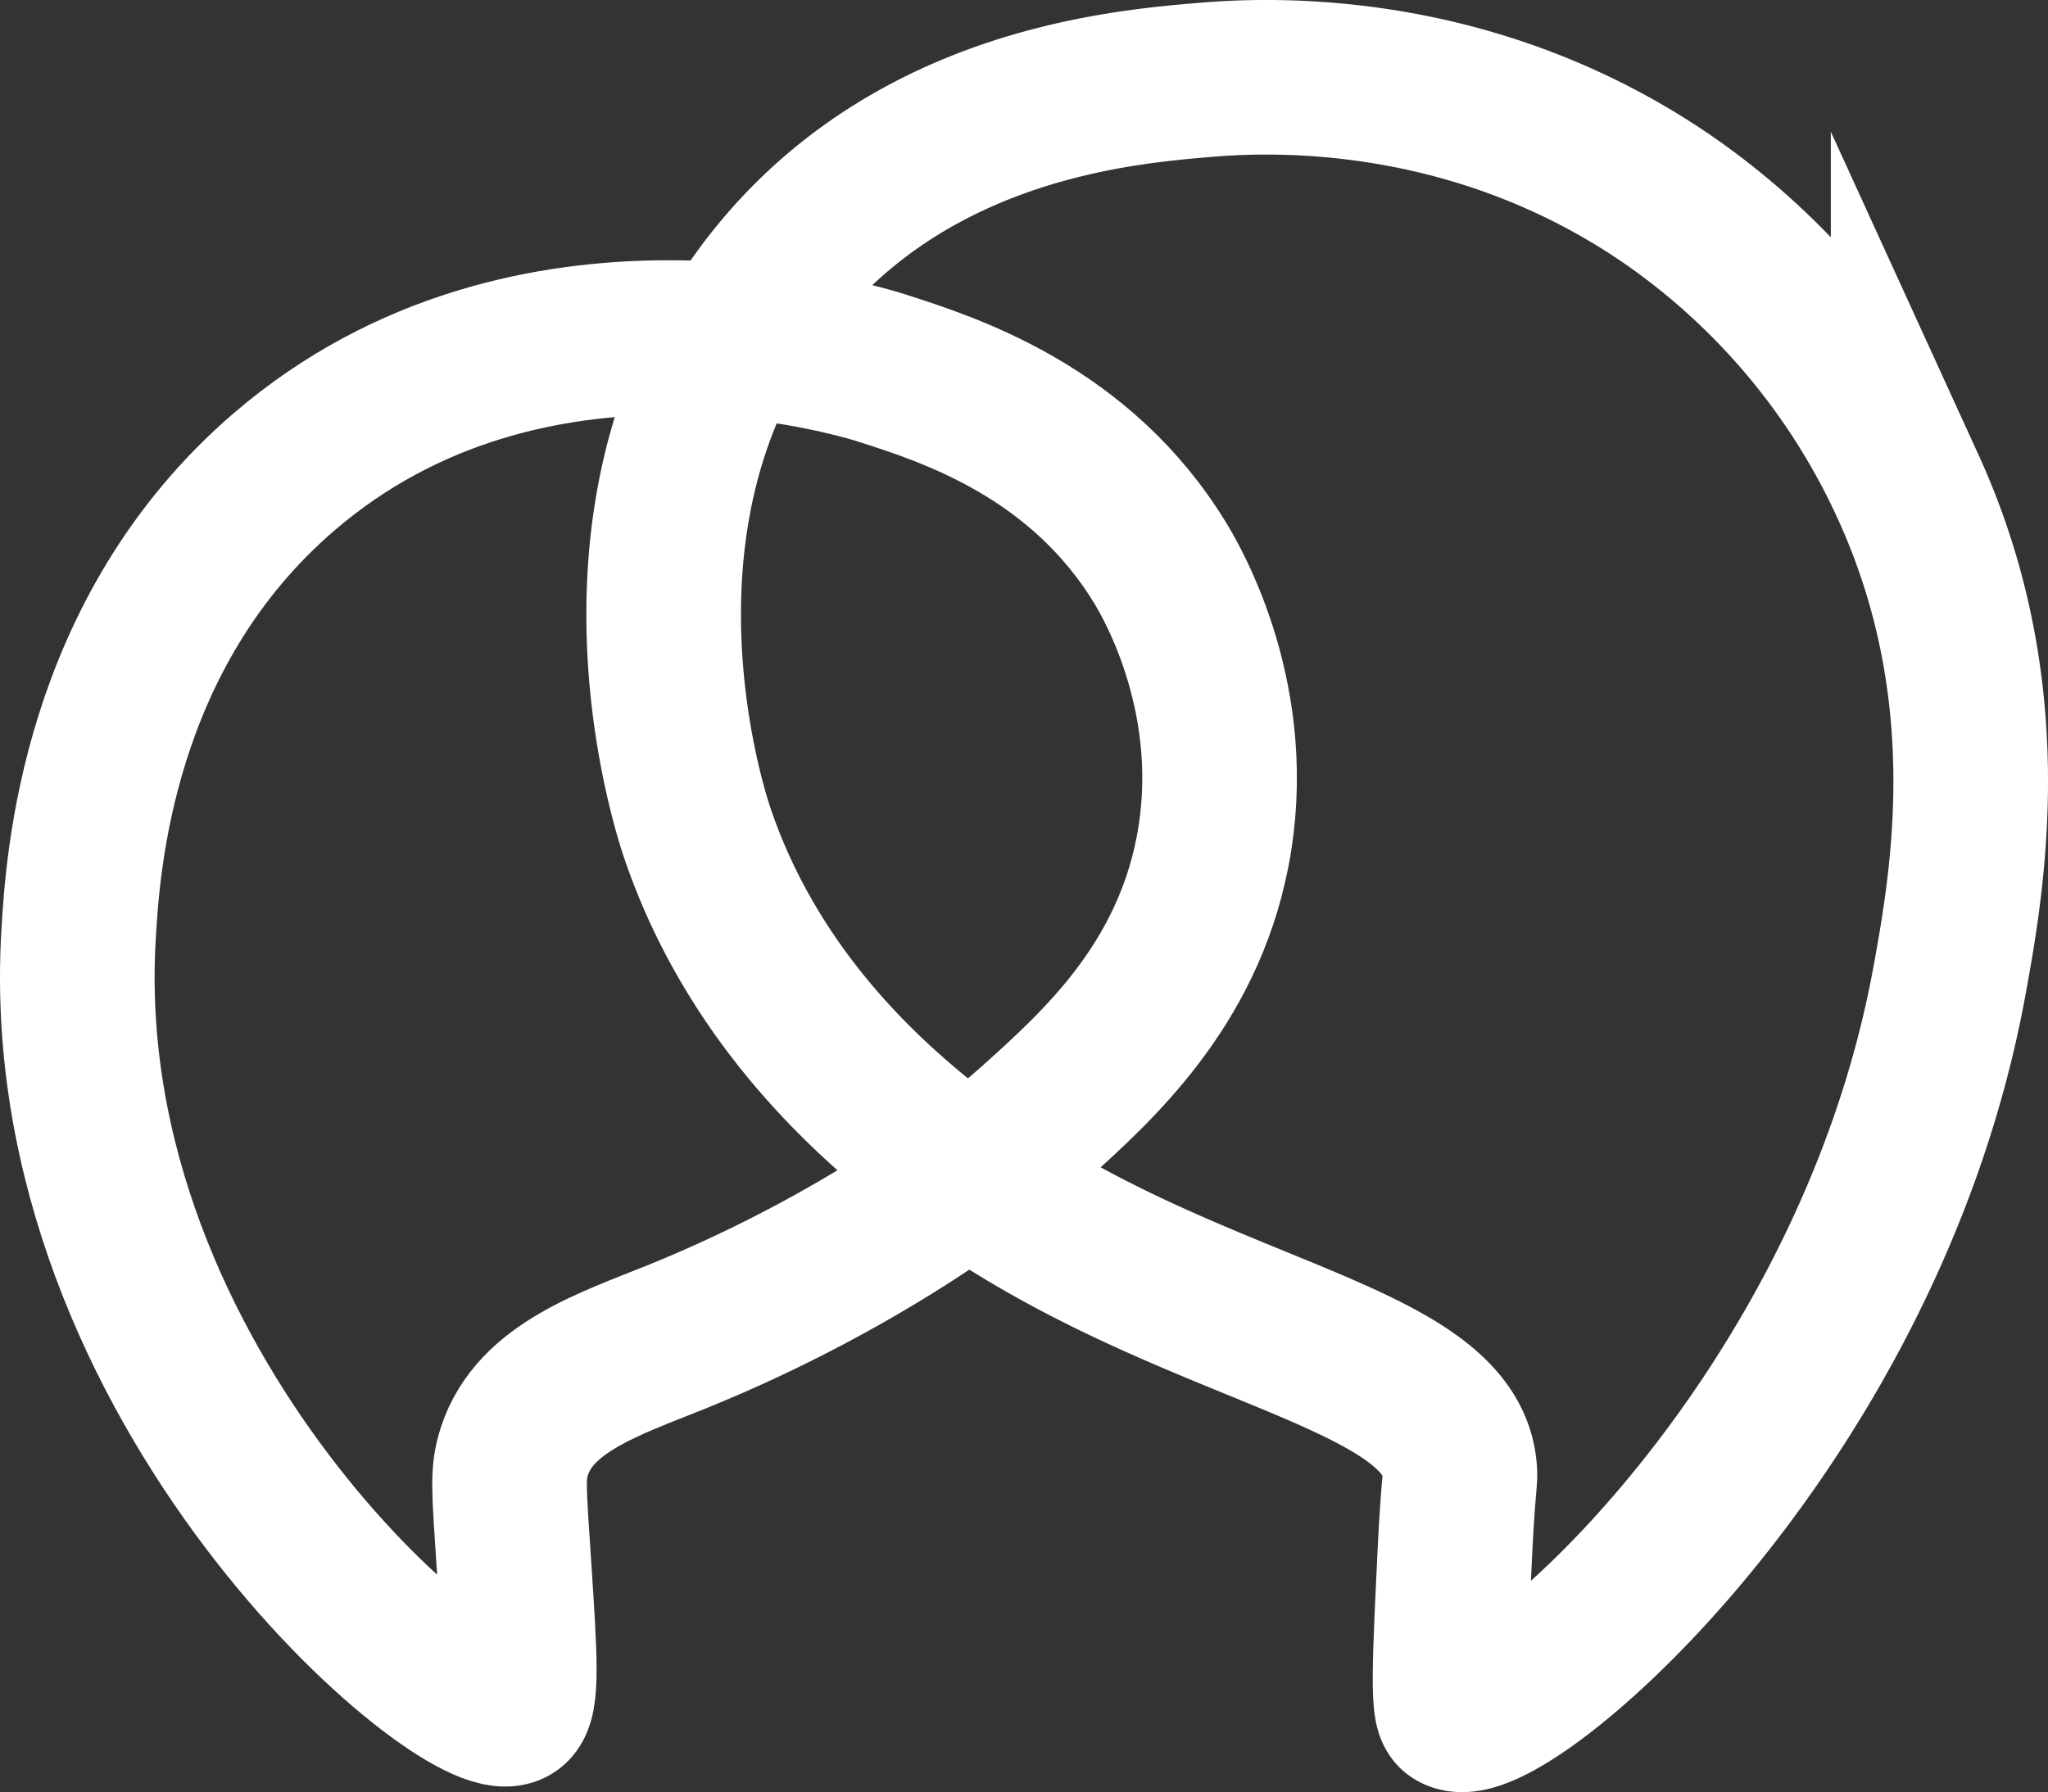
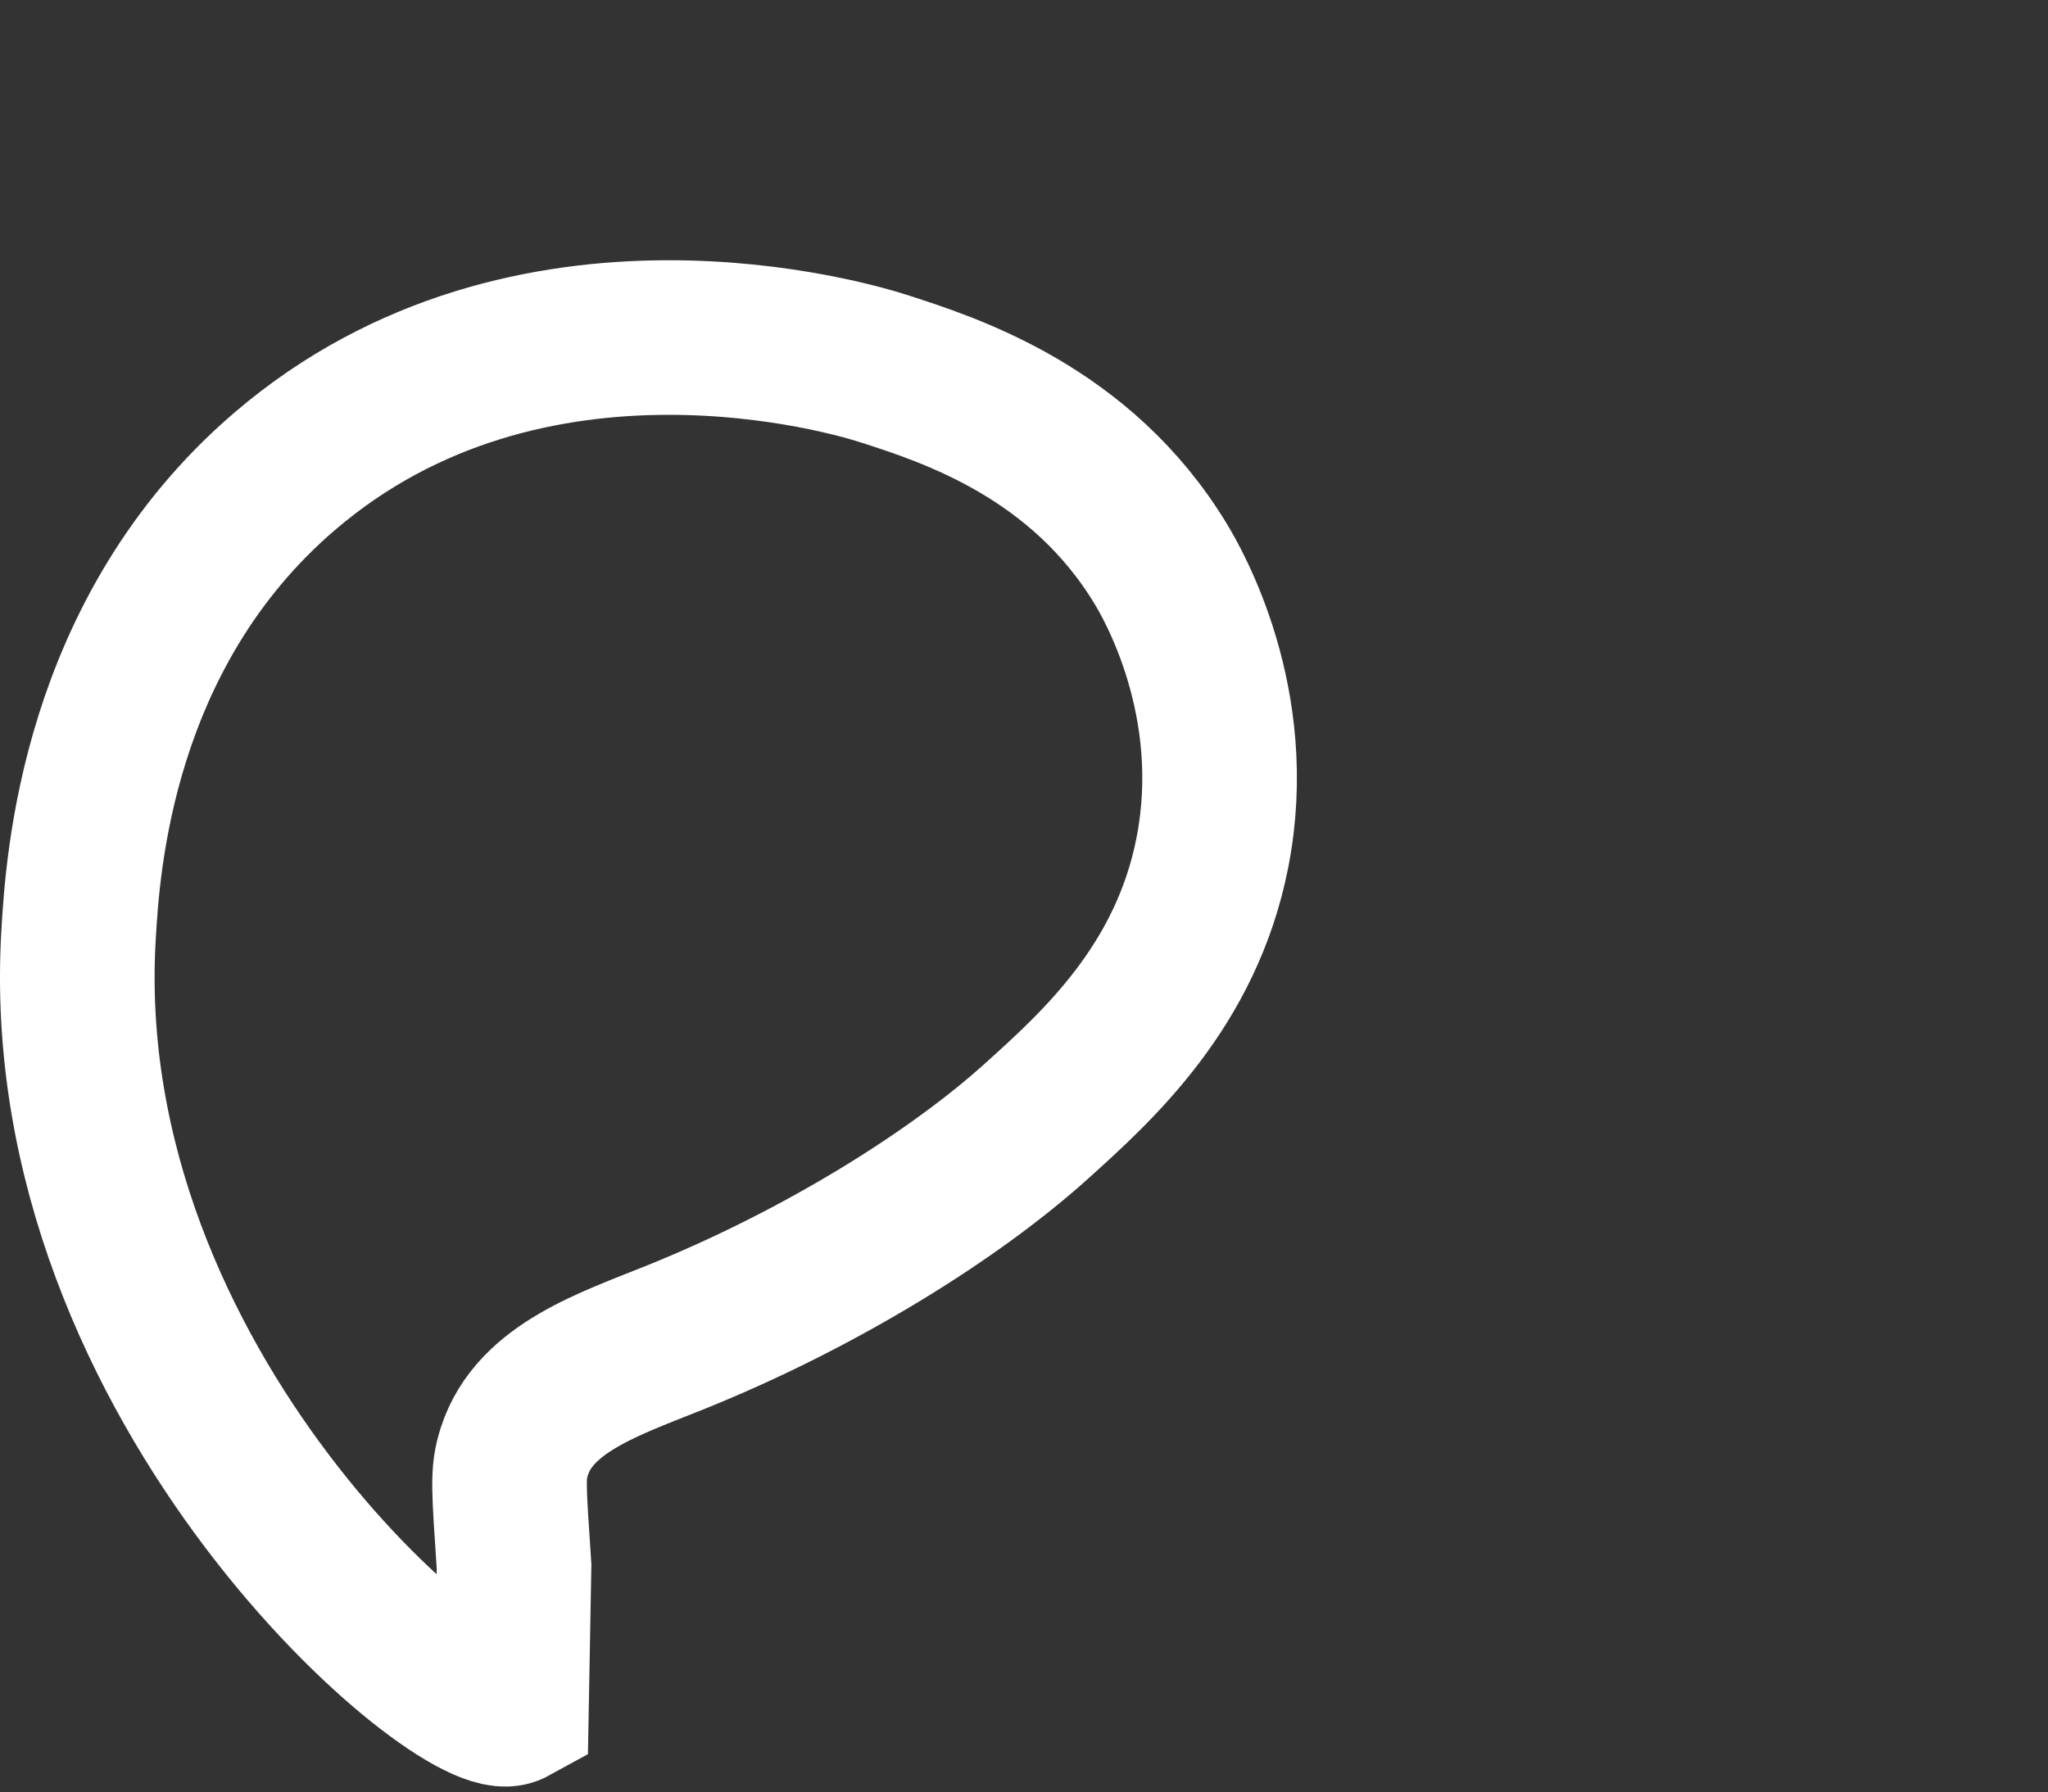
<svg xmlns="http://www.w3.org/2000/svg" viewBox="0 0 397.38 347.82">
  <rect x="0" y="0" width="397.38" height="347.82" fill="#333333" stroke="none" />
-   <path d="M99.24,331.47c-9.13,5-89.19-61.84-84-150,.79-13.46,3.46-58.69,40-90,47.58-40.77,110.4-21.79,116-20,12.95,4.15,38.48,12.32,54,38,2.21,3.66,15.73,26.81,10,56-5.07,25.87-22.2,41.35-34,52-16,14.46-41.91,30.66-70,42-12.85,5.19-27.44,9.86-31.42,22.15-1.4,4.32-1.1,6.83-.08,22.35C100.89,321.47,101.47,330.25,99.24,331.47Z" transform="translate(0 0)" style="fill:none;stroke:#fff;stroke-miterlimit:10;stroke-width:30px" />
-   <path d="M282.24,332.47c8.87,5.44,79.9-54.23,96-142,3.75-20.42,9.92-56.79-8-96a136.65,136.65,0,0,0-47-56c-37.16-25.34-75.56-24.12-89-23-16.22,1.35-55,4.59-82,36-38.06,44.21-18.82,104.59-17,110,11.21,33.31,35.13,53,45,61,45,36.27,101.35,38.87,103,63,.15,2.19-.3,2.38-1,17C281.31,321.9,280.85,331.62,282.24,332.47Z" transform="translate(0 0)" style="fill:none;stroke:#fff;stroke-miterlimit:10;stroke-width:30px" />
+   <path d="M99.24,331.47c-9.13,5-89.19-61.84-84-150,.79-13.46,3.46-58.69,40-90,47.58-40.77,110.4-21.79,116-20,12.95,4.15,38.48,12.32,54,38,2.21,3.66,15.73,26.81,10,56-5.07,25.87-22.2,41.35-34,52-16,14.46-41.91,30.66-70,42-12.85,5.19-27.44,9.86-31.42,22.15-1.4,4.32-1.1,6.83-.08,22.35Z" transform="translate(0 0)" style="fill:none;stroke:#fff;stroke-miterlimit:10;stroke-width:30px" />
</svg>